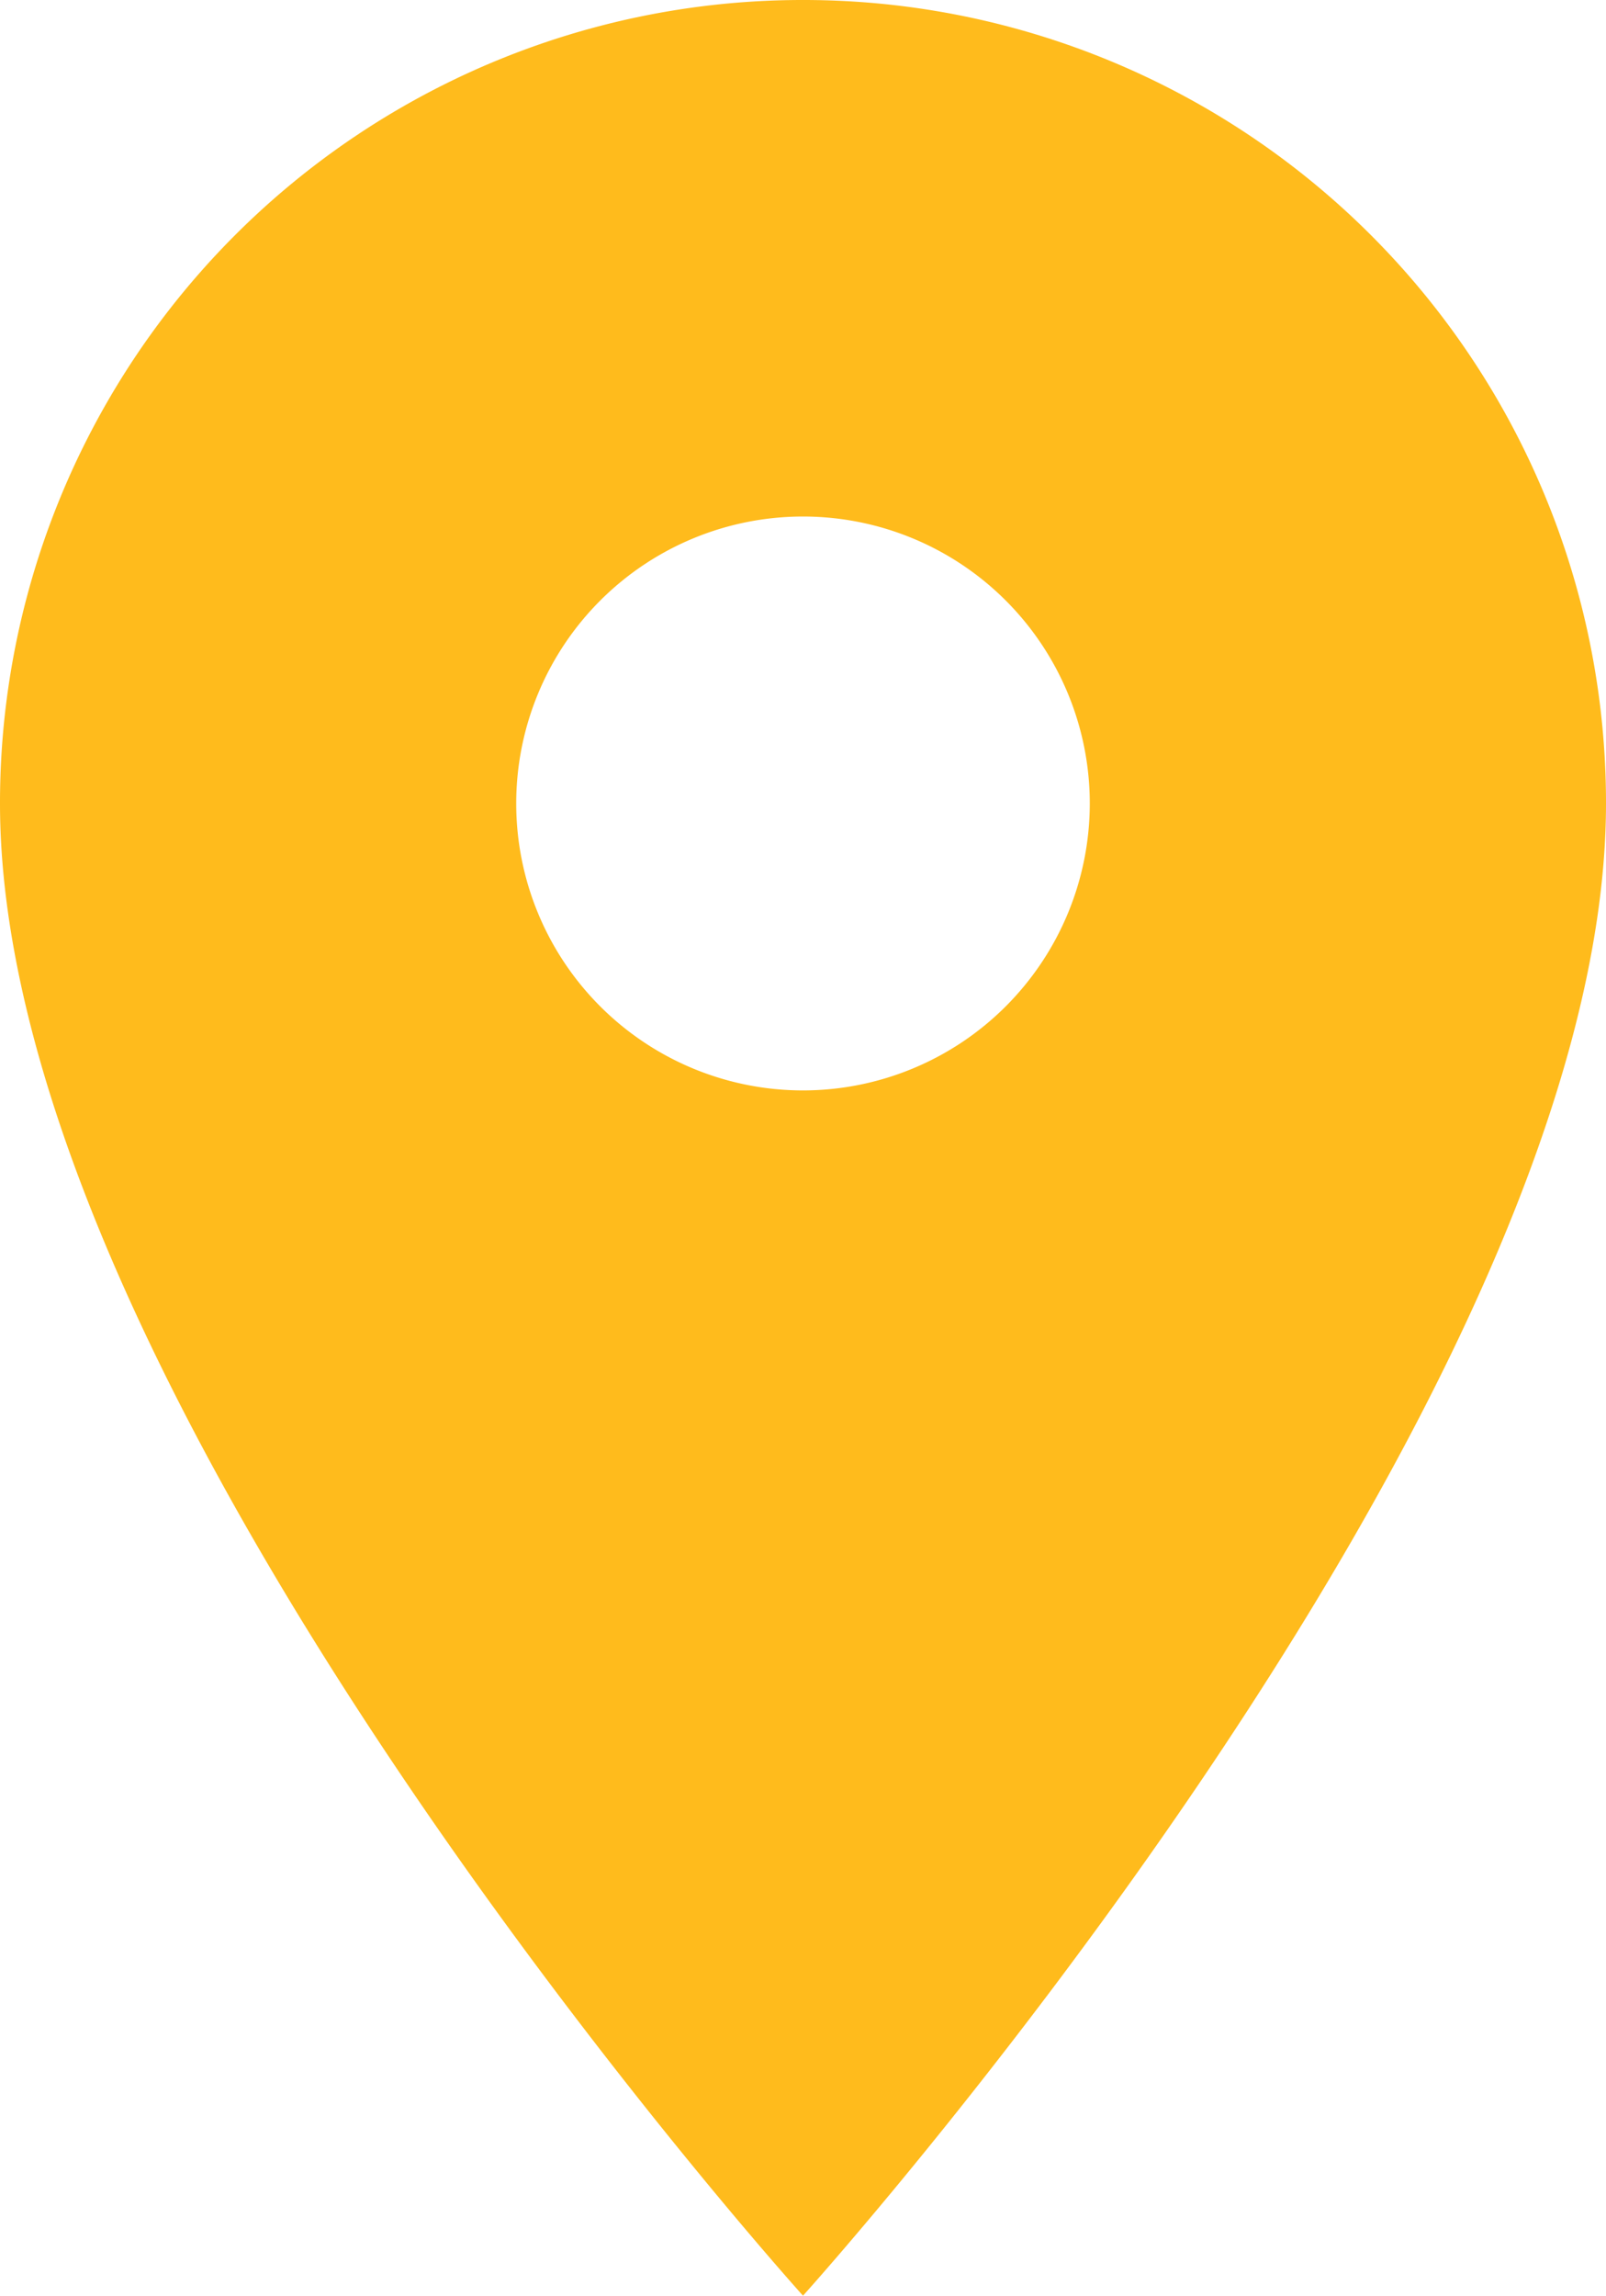
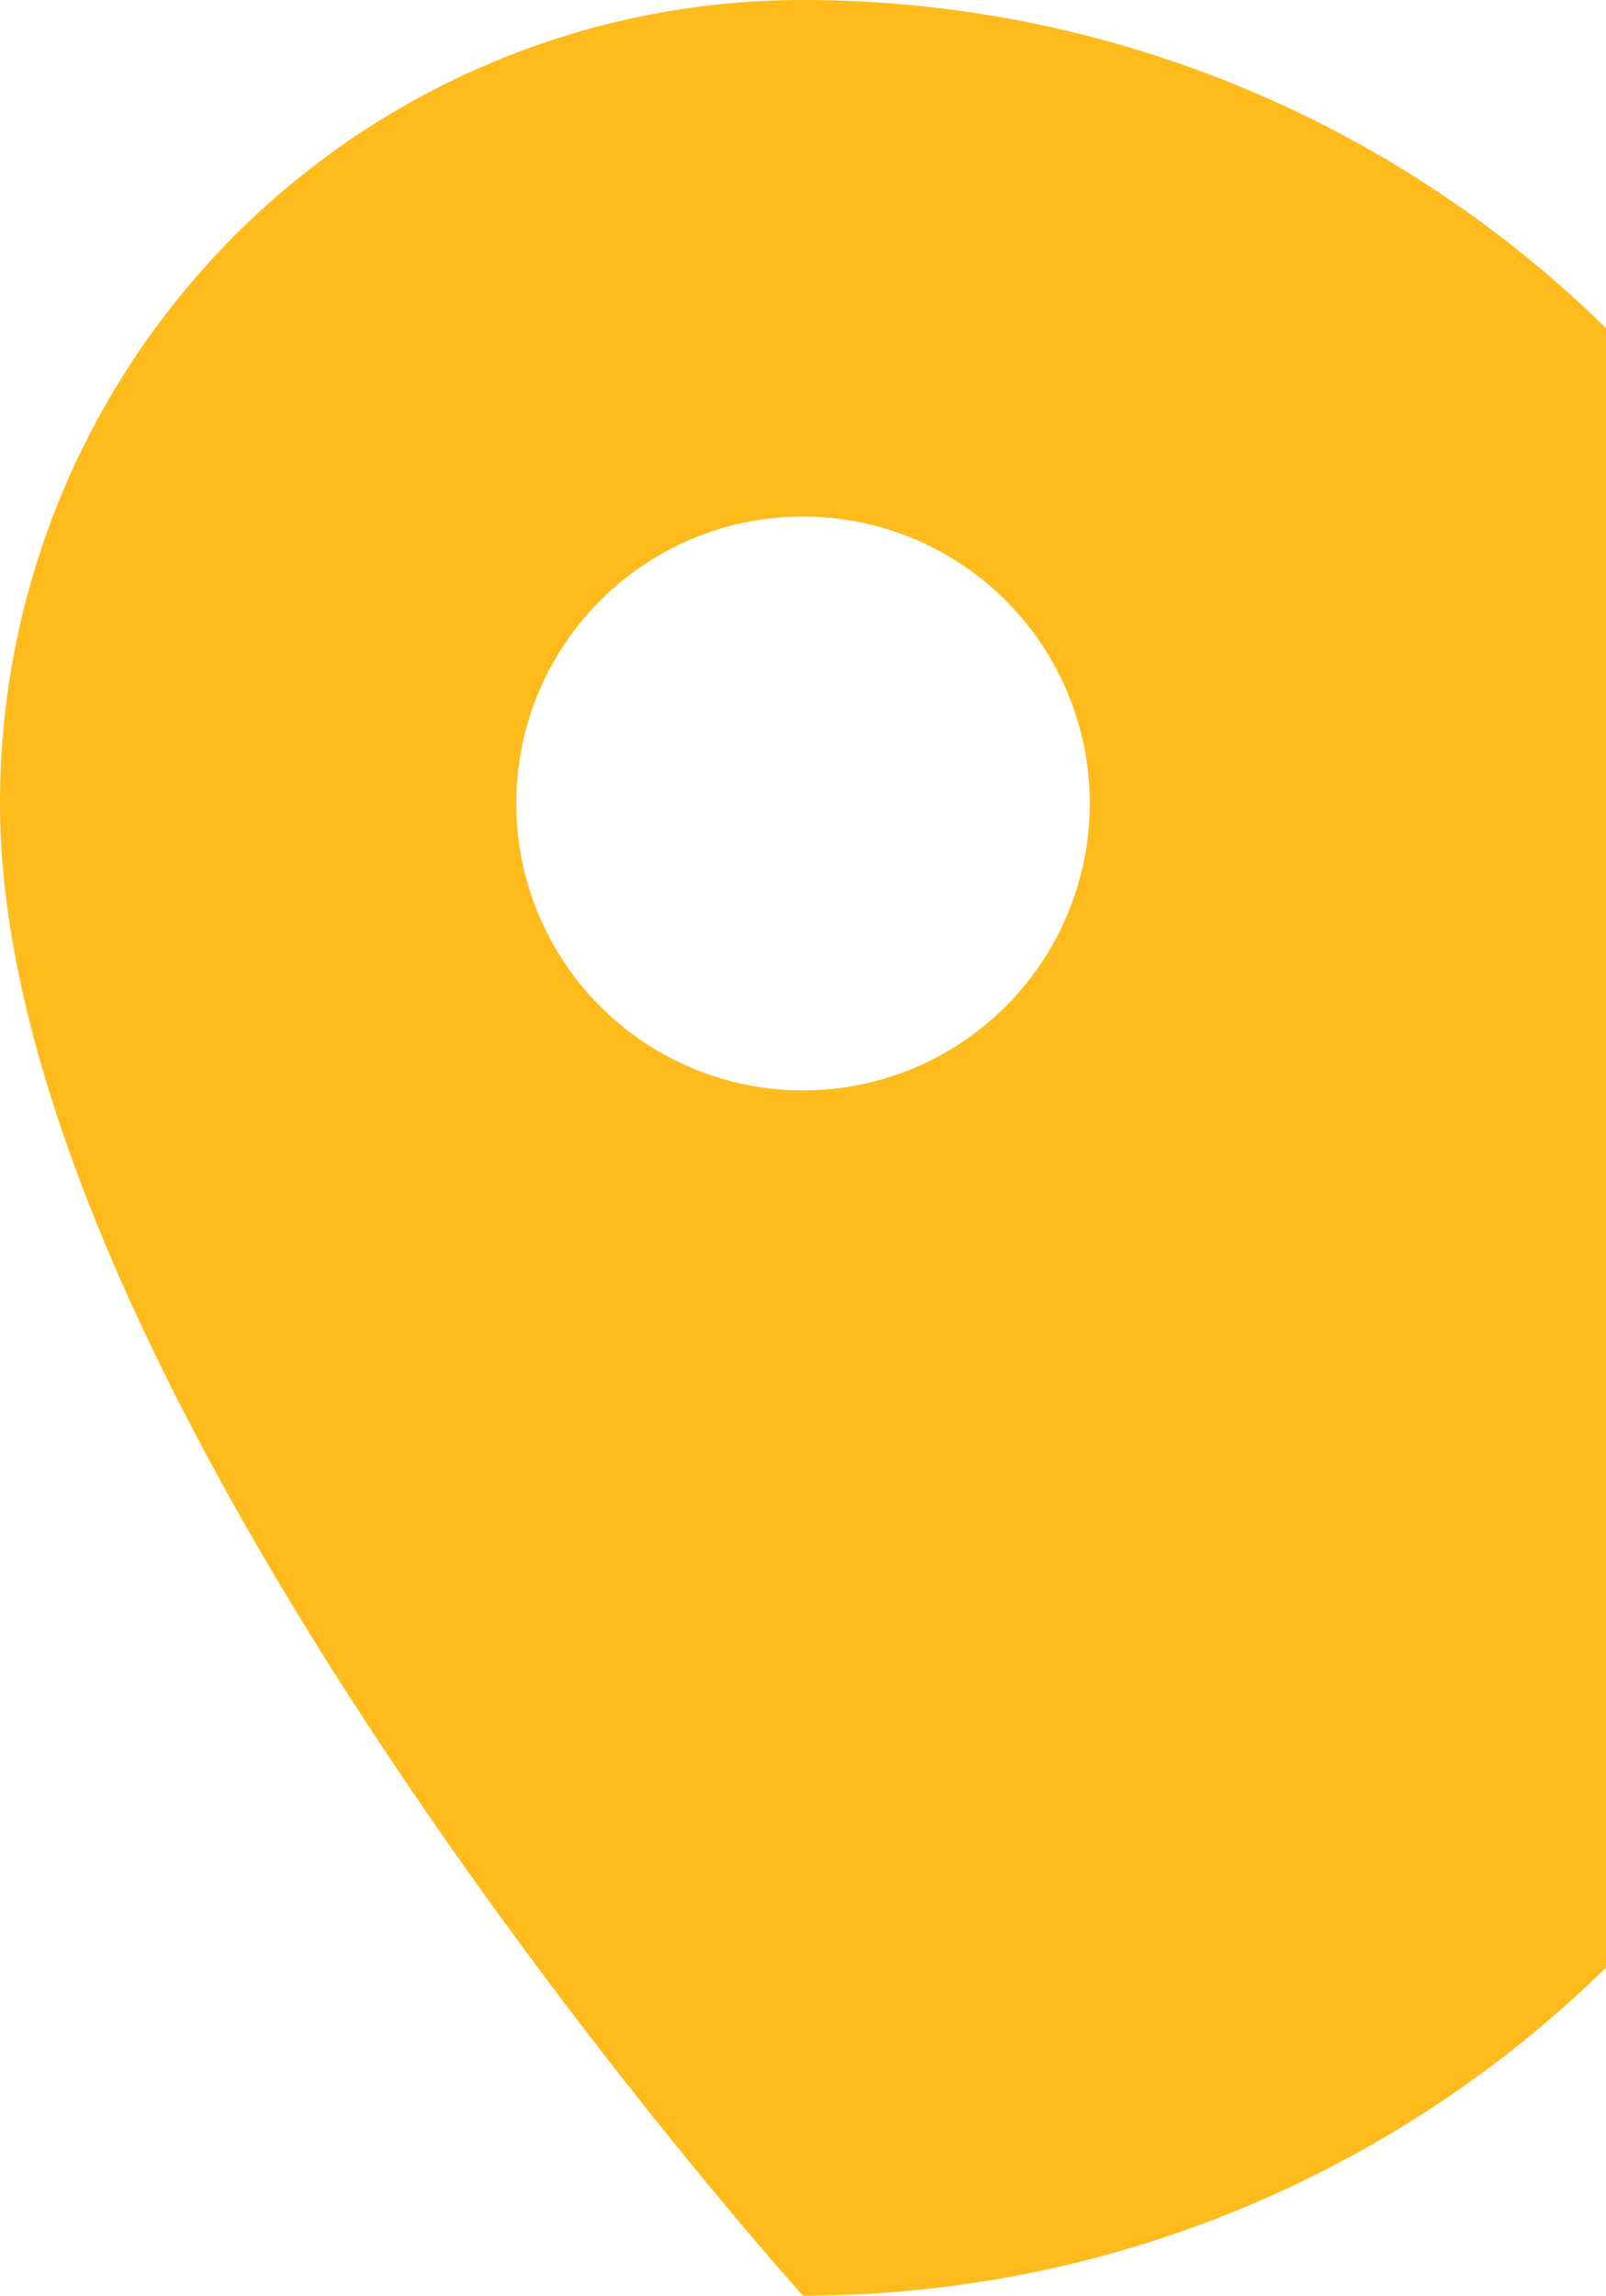
<svg xmlns="http://www.w3.org/2000/svg" width="14.482" height="20.689" viewBox="0 0 14.482 20.689">
-   <path id="Icon_material-location-on" data-name="Icon material-location-on" d="M14.741,3A7.236,7.236,0,0,0,7.5,10.241c0,5.431,7.241,13.448,7.241,13.448s7.241-8.017,7.241-13.448A7.236,7.236,0,0,0,14.741,3Zm0,9.827a2.586,2.586,0,1,1,2.586-2.586A2.587,2.587,0,0,1,14.741,12.827Z" transform="translate(-7.5 -3)" fill="#ffbb1c" />
+   <path id="Icon_material-location-on" data-name="Icon material-location-on" d="M14.741,3A7.236,7.236,0,0,0,7.5,10.241c0,5.431,7.241,13.448,7.241,13.448A7.236,7.236,0,0,0,14.741,3Zm0,9.827a2.586,2.586,0,1,1,2.586-2.586A2.587,2.587,0,0,1,14.741,12.827Z" transform="translate(-7.5 -3)" fill="#ffbb1c" />
</svg>